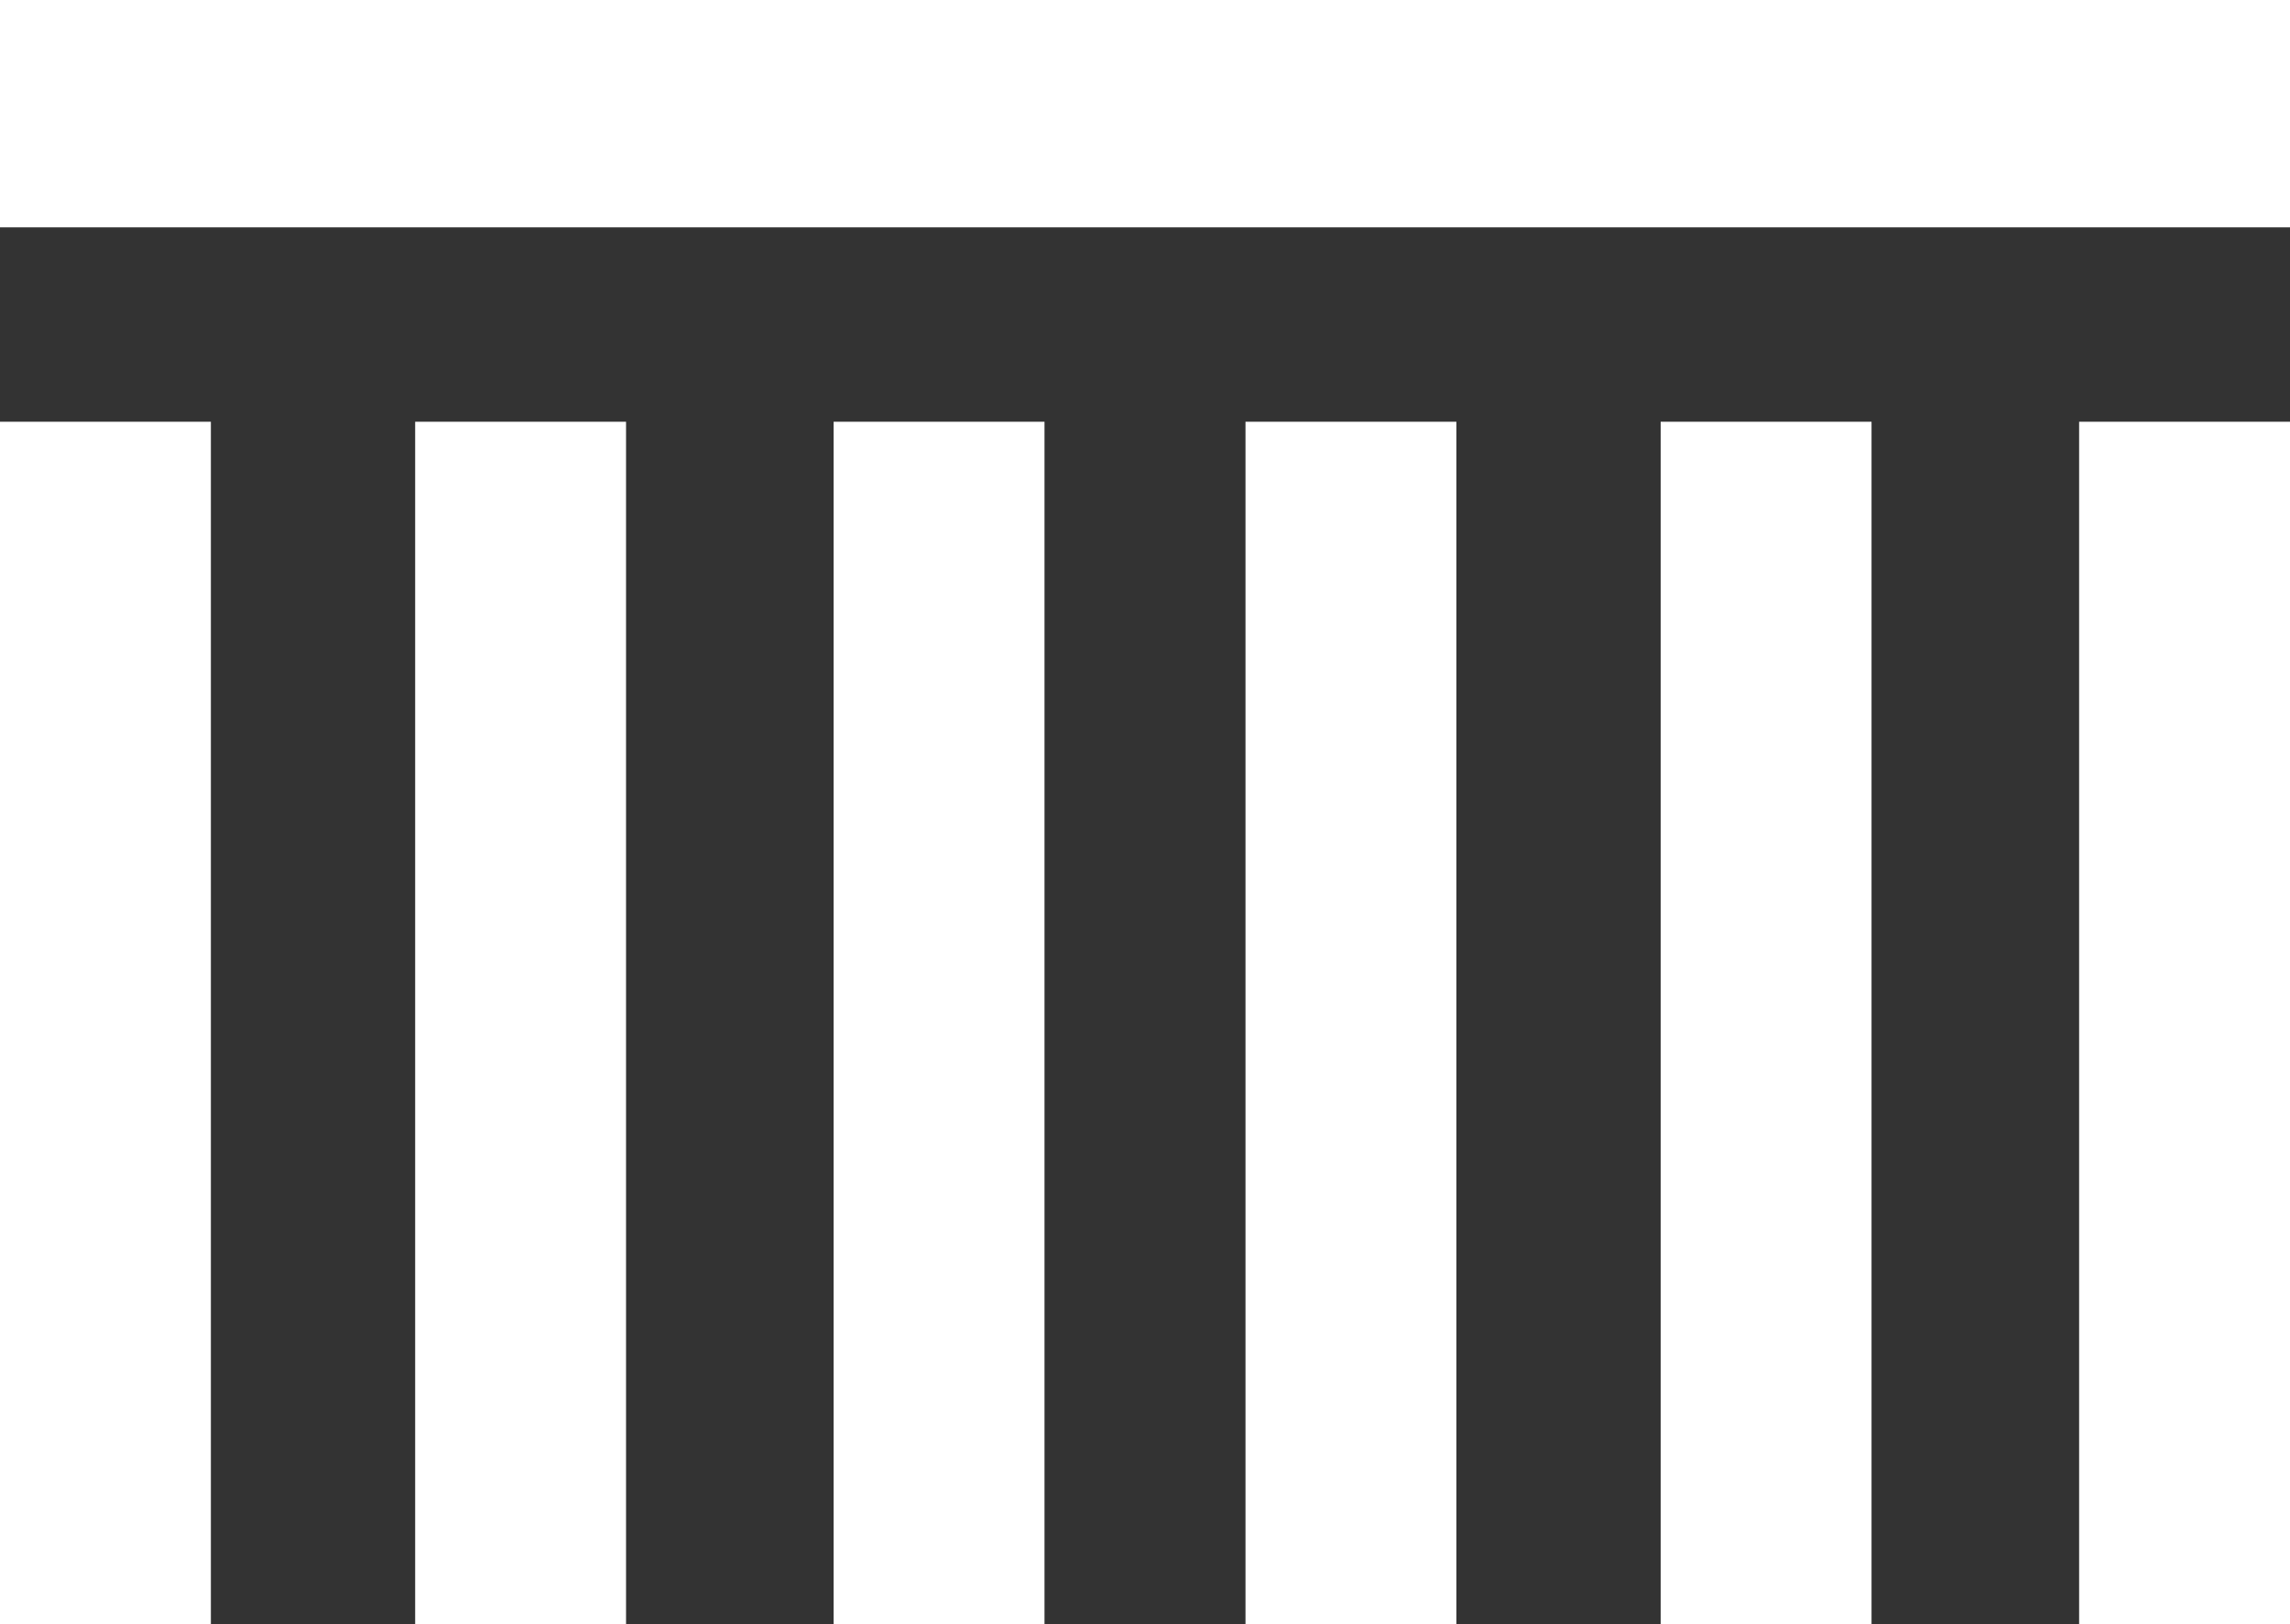
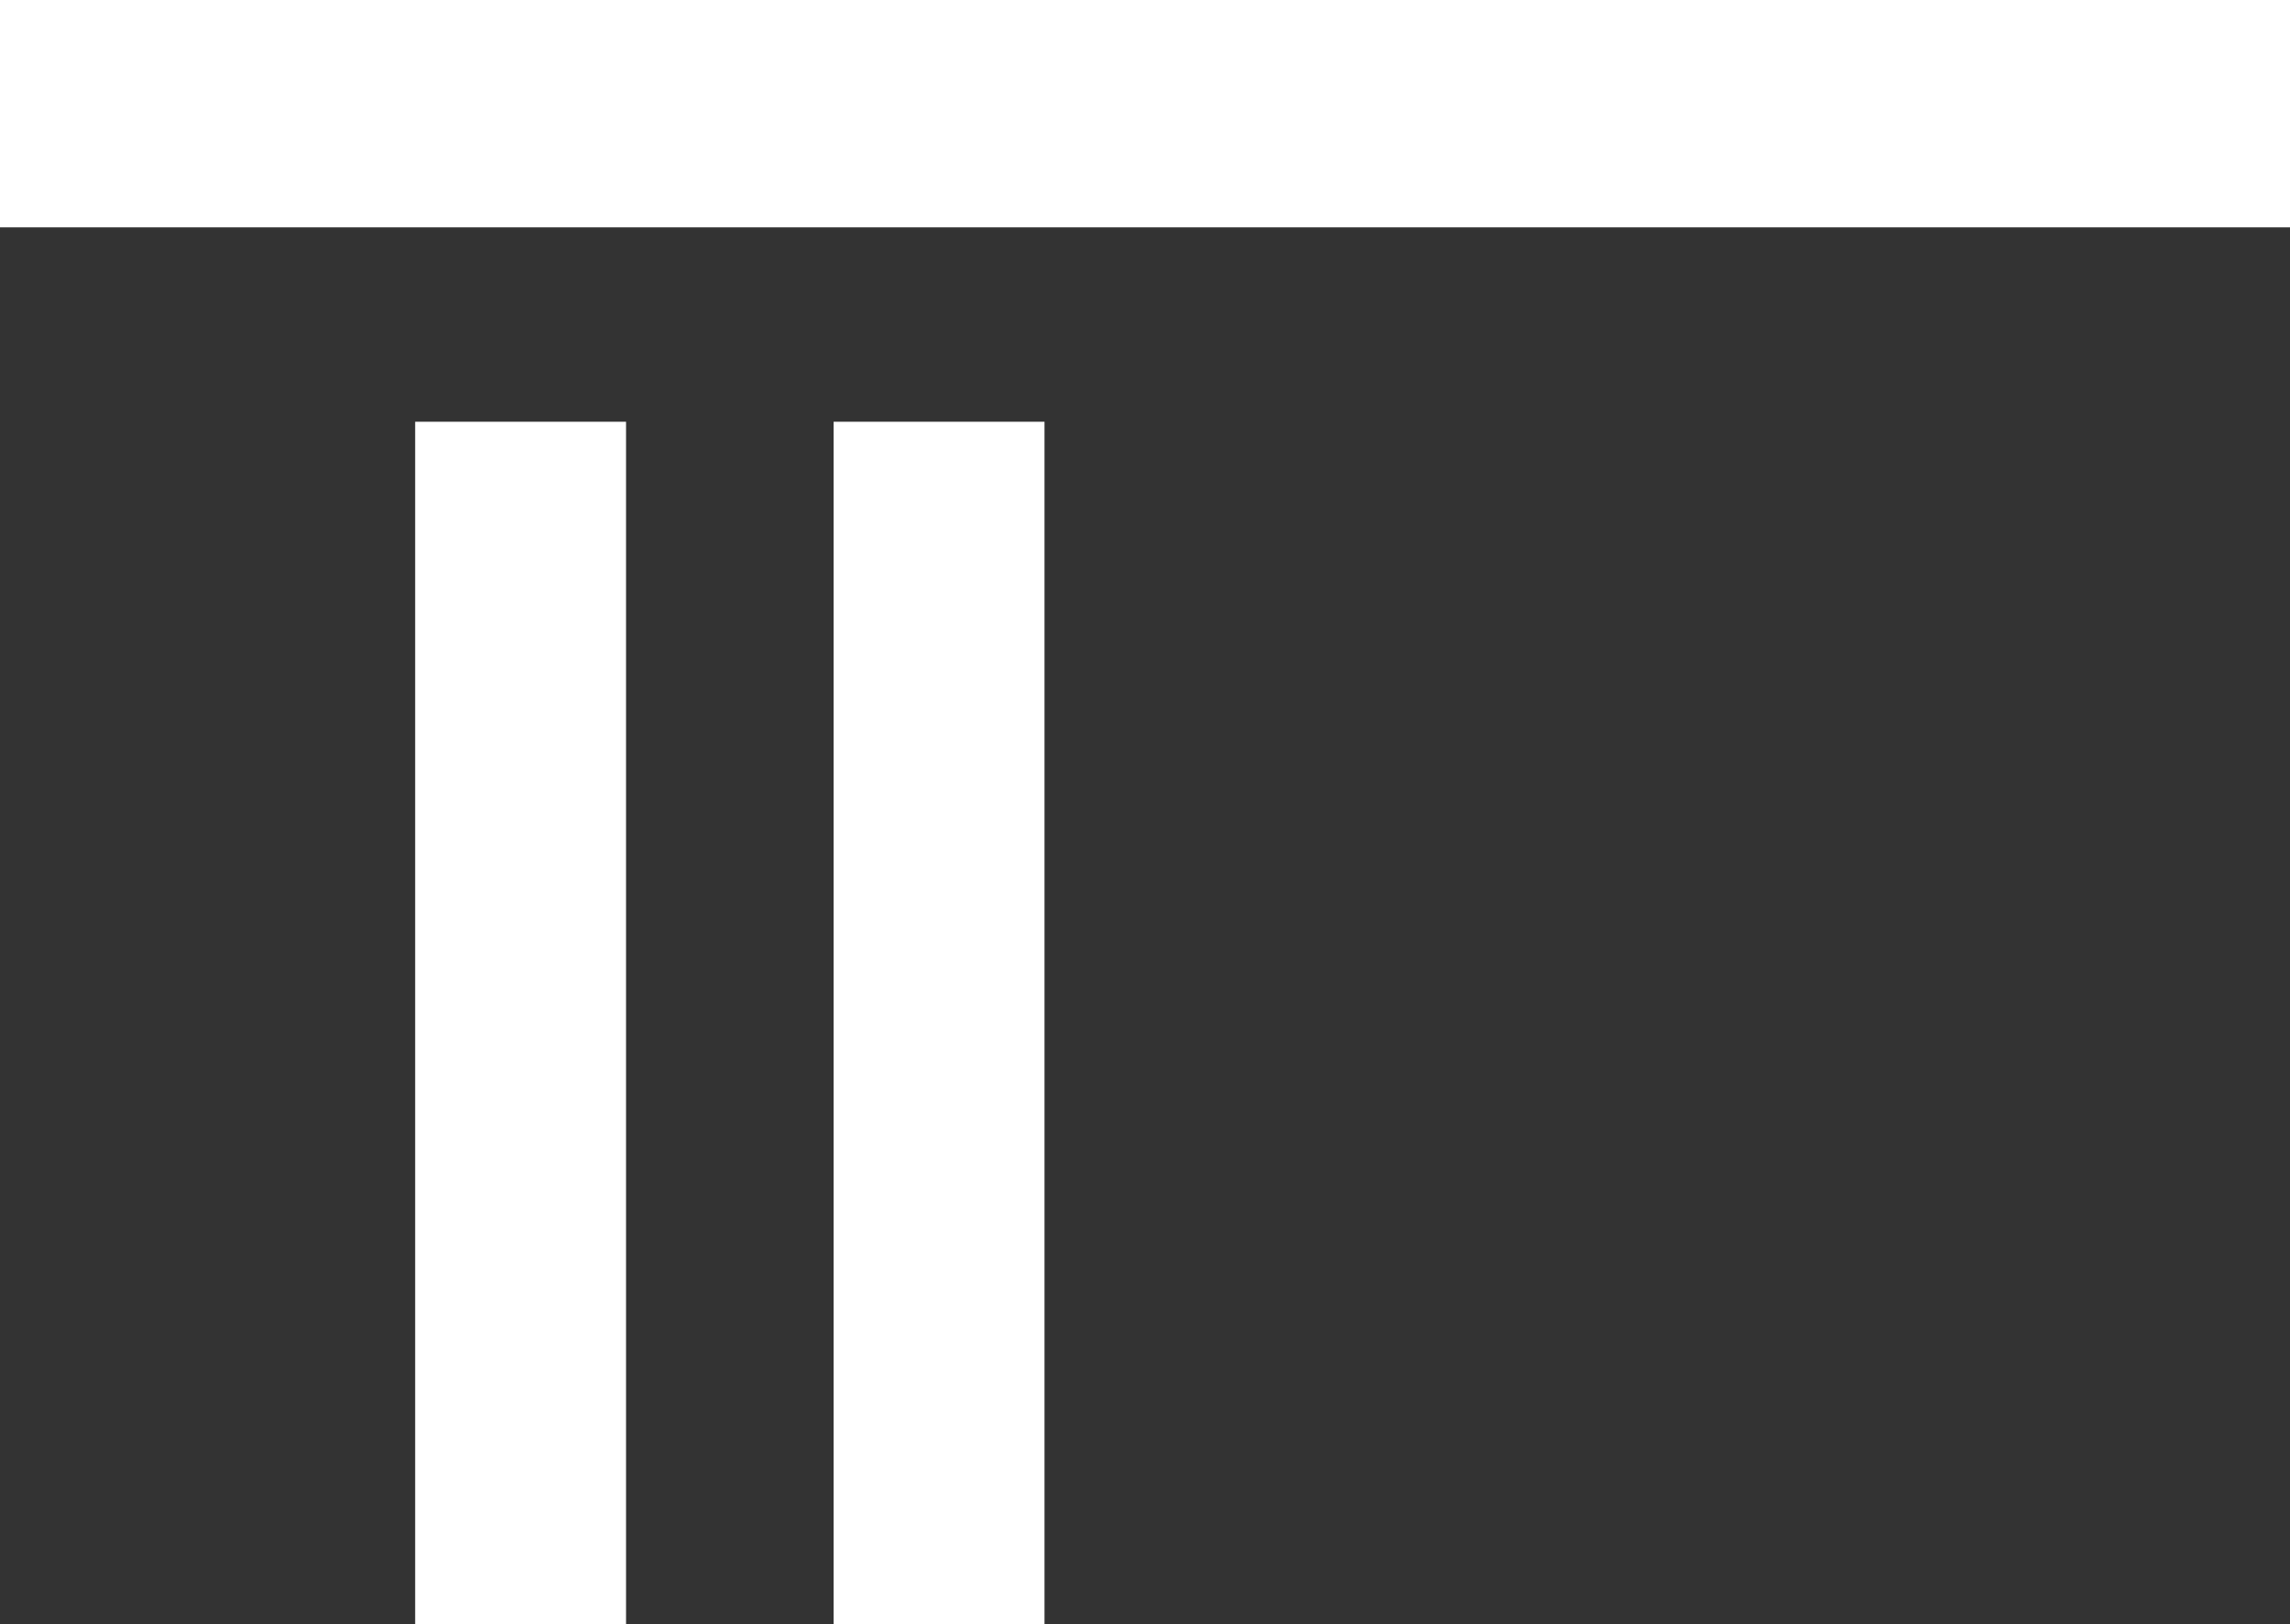
<svg xmlns="http://www.w3.org/2000/svg" version="1.1" id="Ebene_1" x="0px" y="0px" viewBox="0 0 69.5 49.3" style="enable-background:new 0 0 69.5 49.3;" xml:space="preserve">
  <rect x="0" y="0" width="69.5" height="49.3" fill="#333333" stroke="none" />
  <style type="text/css">
  .st0{fill:#FFFFFF;}
 </style>
  <g>
    <g>
      <rect class="st0" width="69.5" height="6.9">
   </rect>
-       <rect y="12.8" class="st0" width="6.4" height="36.5">
-    </rect>
      <rect x="12.6" y="12.8" class="st0" width="6.4" height="36.5">
   </rect>
      <rect x="25.3" y="12.8" class="st0" width="6.4" height="36.5">
   </rect>
-       <rect x="37.8" y="12.8" class="st0" width="6.4" height="36.5">
-    </rect>
-       <rect x="50.4" y="12.8" class="st0" width="6.4" height="36.5">
-    </rect>
-       <rect x="63.1" y="12.8" class="st0" width="6.4" height="36.5">
-    </rect>
    </g>
  </g>
</svg>